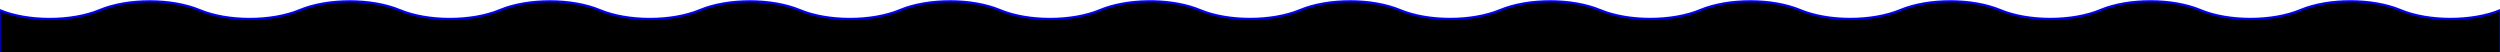
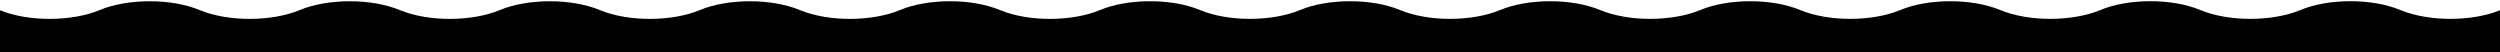
<svg xmlns="http://www.w3.org/2000/svg" width="1200" height="25" viewBox="0 0 1200 25" fill="none">
  <path d="M-0.186 25V4.833C13.355 10.477 34.268 10.477 47.826 4.833C61.367 -0.812 82.28 -0.812 95.837 4.833C109.378 10.477 130.292 10.477 143.849 4.833H143.865C157.406 -0.812 178.32 -0.812 191.877 4.833H191.893C205.45 10.477 226.348 10.477 239.905 4.833C253.446 -0.812 274.359 -0.812 287.916 4.833C301.457 10.477 322.371 10.477 335.928 4.833C349.469 -0.812 370.382 -0.812 383.94 4.833H383.956C397.497 10.477 418.41 10.477 431.968 4.833L431.984 4.821C445.525 -0.823 466.438 -0.823 479.979 4.821L479.996 4.833C493.536 10.477 514.45 10.477 527.991 4.833L528.007 4.821C540.783 -0.501 560.118 -0.812 573.643 3.914L576.003 4.821C589.543 10.465 610.457 10.465 624.014 4.821C637.555 -0.823 658.469 -0.823 672.026 4.821C685.567 10.465 706.48 10.465 720.037 4.821H720.054C733.595 -0.823 754.508 -0.823 768.065 4.821H768.082C781.639 10.465 802.536 10.465 816.093 4.821C829.634 -0.823 850.548 -0.823 864.105 4.821C877.646 10.465 898.559 10.465 912.117 4.821C925.657 -0.823 946.571 -0.823 960.128 4.821H960.144C973.685 10.465 994.599 10.465 1008.16 4.821L1008.17 4.809C1021.71 -0.835 1042.63 -0.835 1056.17 4.809L1056.18 4.821C1069.72 10.465 1090.64 10.465 1104.18 4.821L1104.2 4.809C1117.74 -0.835 1138.65 -0.835 1152.19 4.809L1152.22 4.821C1165.76 10.465 1186.68 10.465 1200.22 4.821V24.988" fill="black" />
-   <path d="M-0.186 25V4.833C13.355 10.477 34.268 10.477 47.826 4.833C61.367 -0.812 82.28 -0.812 95.837 4.833C109.378 10.477 130.292 10.477 143.849 4.833H143.865C157.406 -0.812 178.32 -0.812 191.877 4.833H191.893C205.45 10.477 226.348 10.477 239.905 4.833C253.446 -0.812 274.359 -0.812 287.916 4.833C301.457 10.477 322.371 10.477 335.928 4.833C349.469 -0.812 370.382 -0.812 383.94 4.833H383.956C397.497 10.477 418.41 10.477 431.968 4.833L431.984 4.821C445.525 -0.823 466.438 -0.823 479.979 4.821L479.995 4.833C493.536 10.477 514.45 10.477 527.991 4.833L528.007 4.821C540.783 -0.501 560.118 -0.812 573.643 3.914L576.002 4.821C589.543 10.465 610.457 10.465 624.014 4.821C637.555 -0.823 658.469 -0.823 672.026 4.821C685.567 10.465 706.48 10.465 720.037 4.821H720.054C733.595 -0.823 754.508 -0.823 768.065 4.821H768.082C781.639 10.465 802.536 10.465 816.093 4.821C829.634 -0.823 850.548 -0.823 864.105 4.821C877.646 10.465 898.559 10.465 912.117 4.821C925.657 -0.823 946.571 -0.823 960.128 4.821H960.144C973.685 10.465 994.599 10.465 1008.16 4.821L1008.17 4.809C1021.71 -0.835 1042.63 -0.835 1056.17 4.809L1056.18 4.821C1069.72 10.465 1090.64 10.465 1104.18 4.821L1104.2 4.809C1117.74 -0.835 1138.65 -0.835 1152.19 4.809L1152.22 4.821C1165.76 10.465 1186.68 10.465 1200.22 4.821V24.988" stroke="#0000FF" stroke-miterlimit="10" />
</svg>